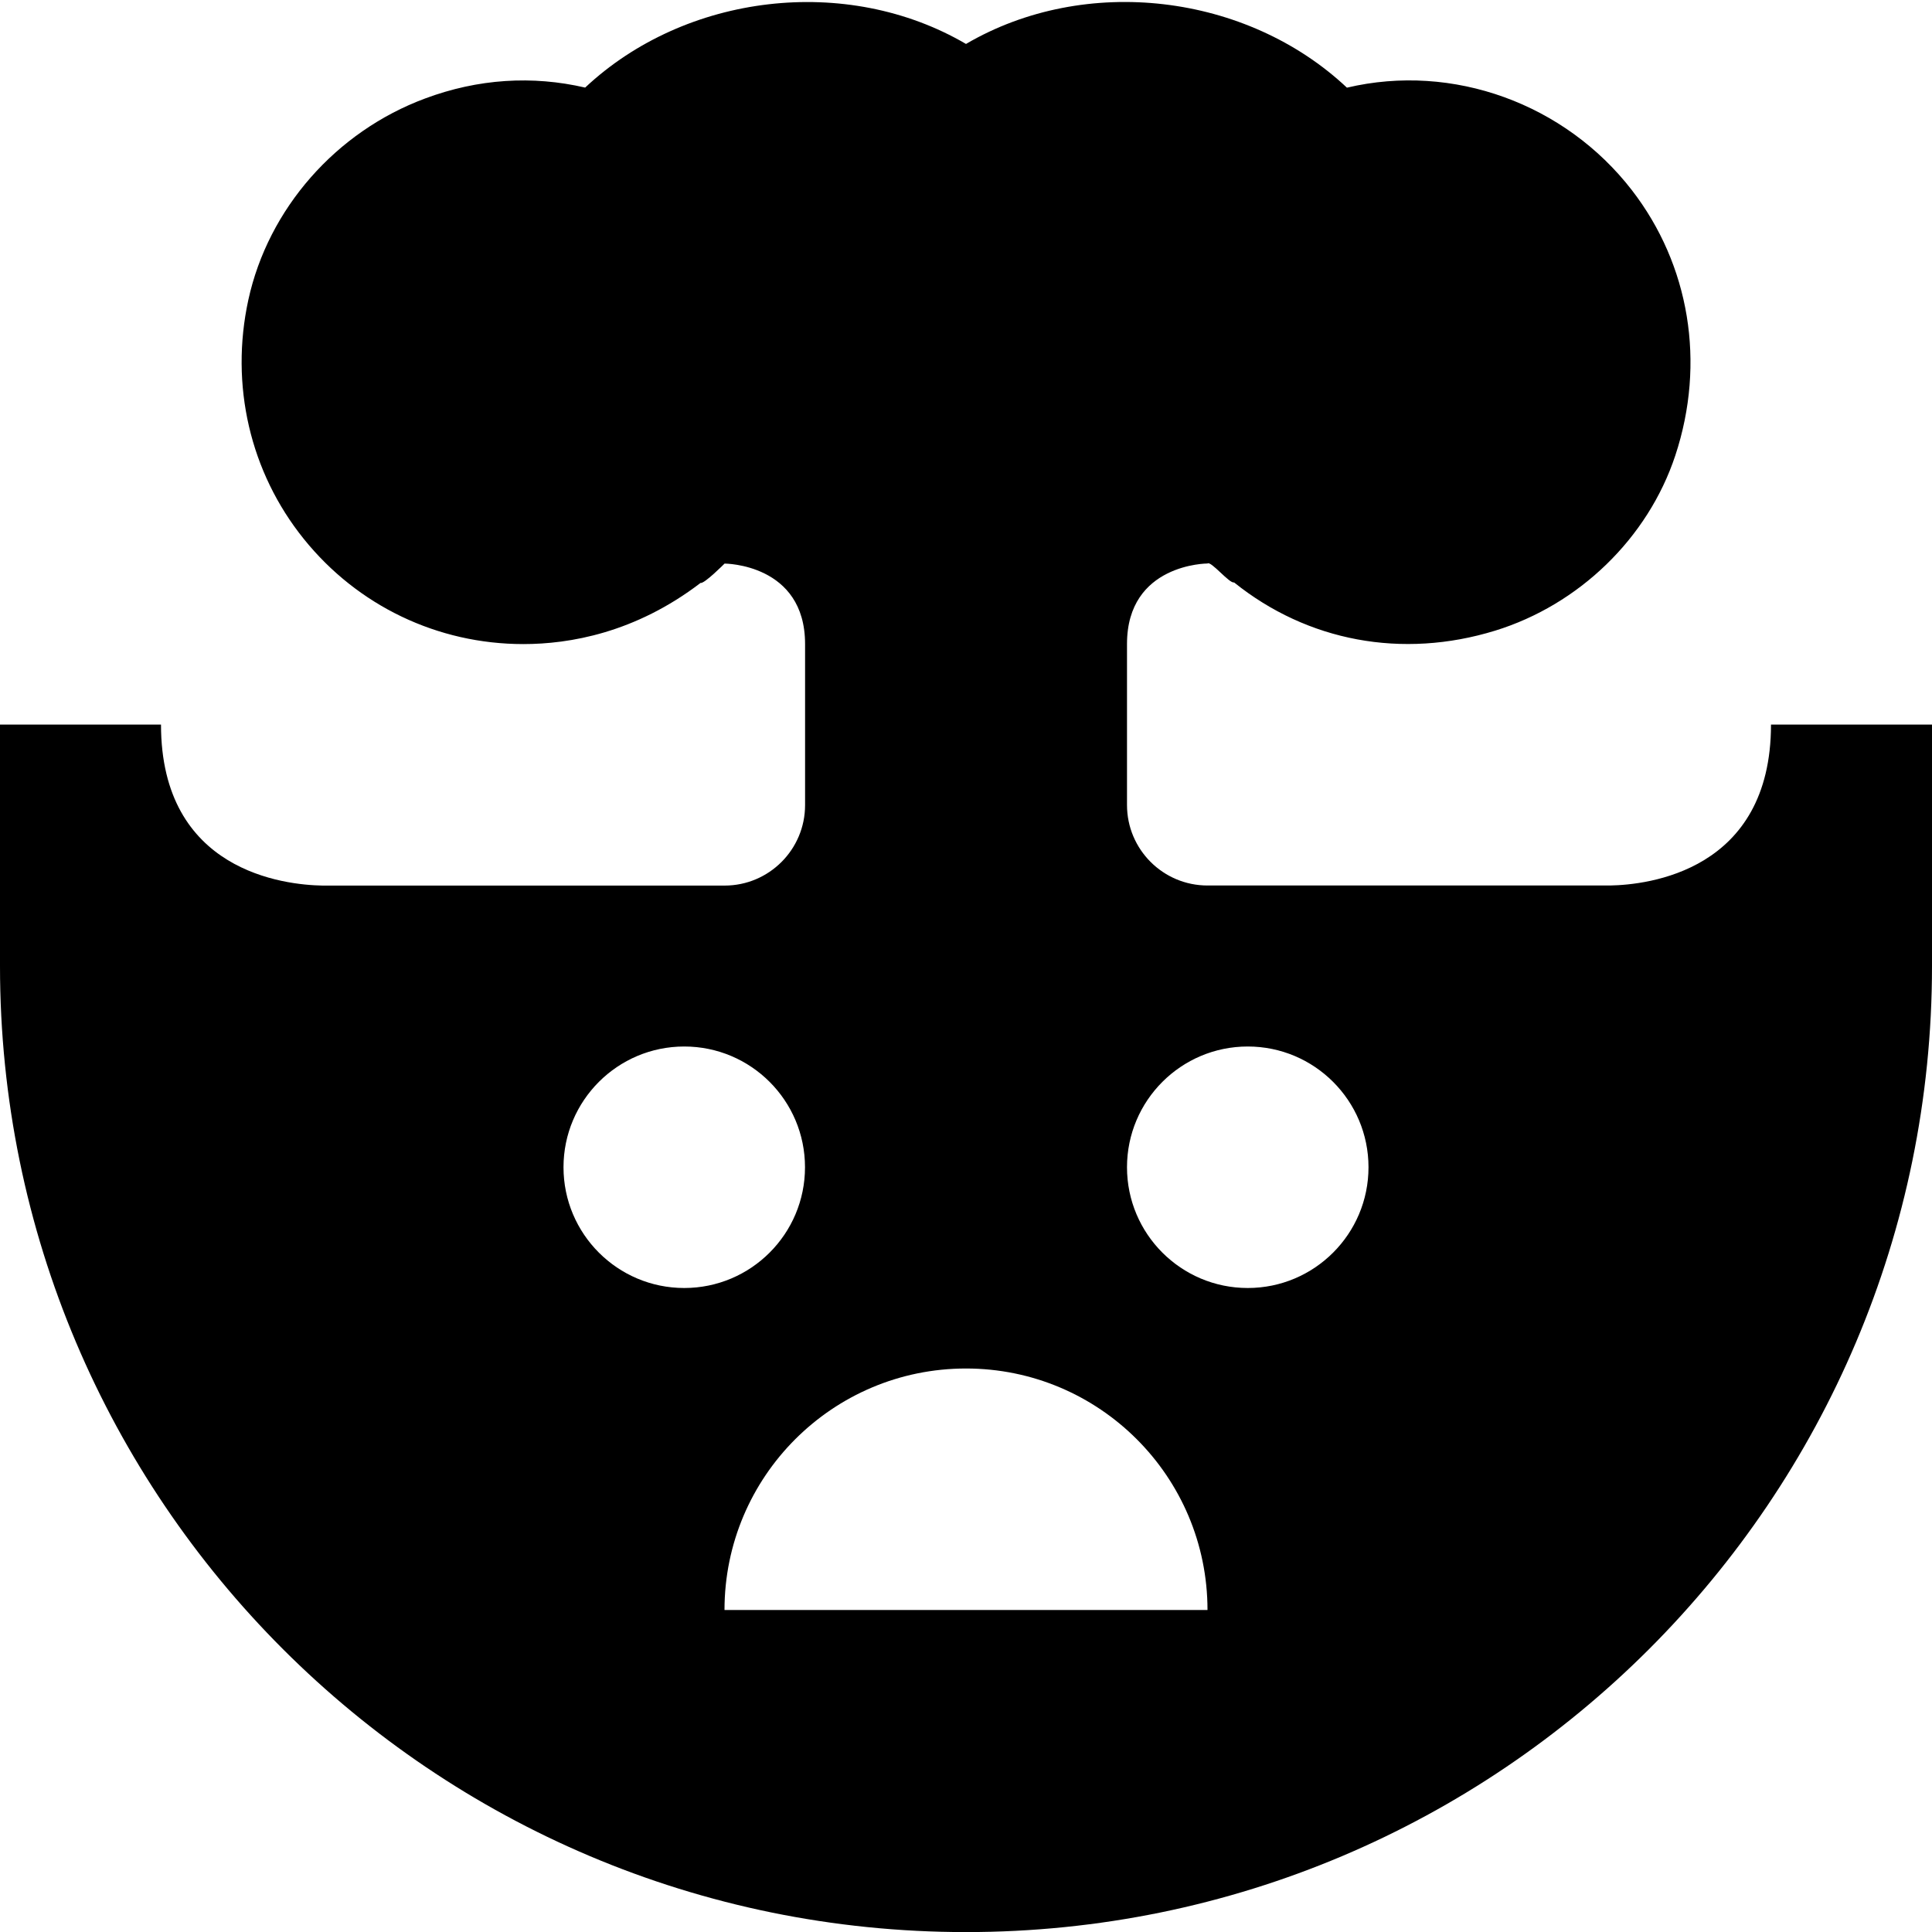
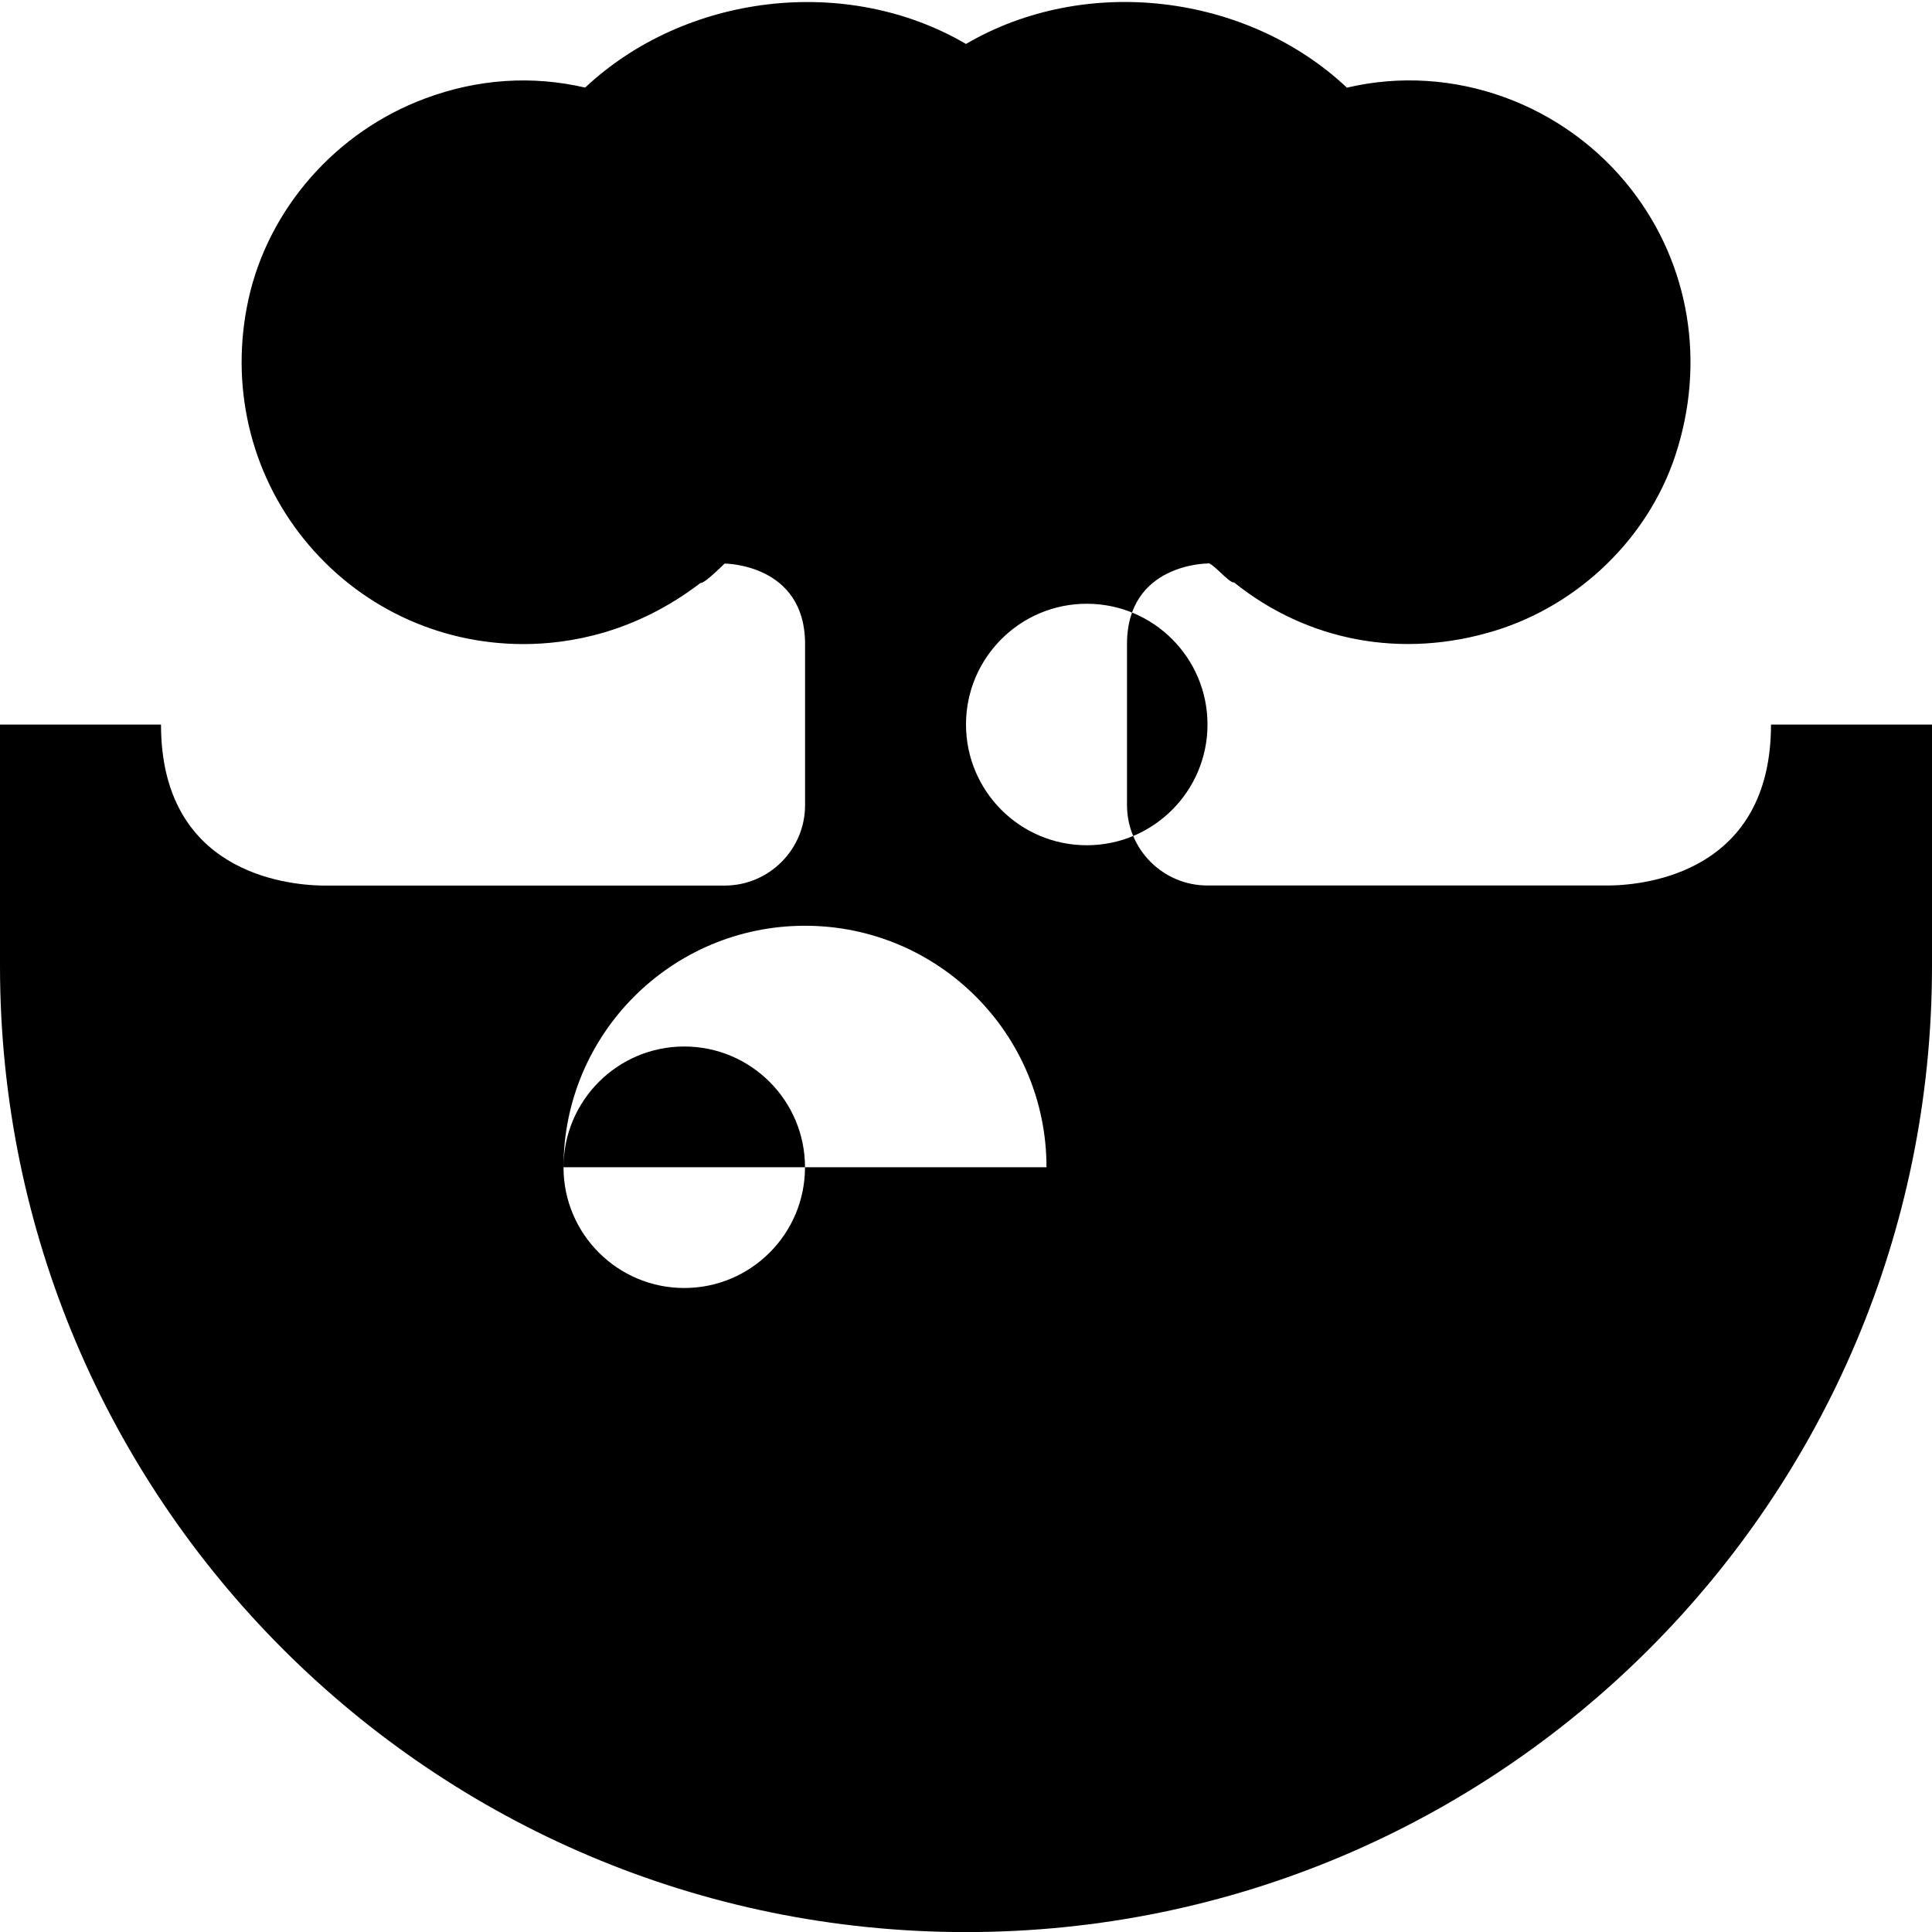
<svg xmlns="http://www.w3.org/2000/svg" id="Layer_1" data-name="Layer 1" viewBox="0 0 24 24" width="512" height="512">
-   <path d="M22,9c0,1.826-1.537,1.992-2,2h-5c-.552,0-1-.448-1-1v-2c0-1,1-1,1-1,.041-.037,.274,.253,.33,.235,.911,.732,2.088,.955,3.244,.599,1.037-.32,1.896-1.145,2.237-2.175,.381-1.152,.178-2.37-.541-3.299-.827-1.068-2.217-1.583-3.538-1.271C15.487-.081,13.484-.323,12,.546c-1.483-.868-3.486-.626-4.731,.542-.655-.152-1.33-.11-1.987,.135-1.108,.411-1.95,1.37-2.197,2.502-.23,1.058,.021,2.141,.689,2.97,.668,.83,1.662,1.306,2.727,1.306,.572,0,1.389-.138,2.202-.76,.044,.015,.298-.24,.298-.24,0,0,1,0,1,1v2c0,.552-.448,1-1,1H4.007c-.471-.008-2.007-.174-2.007-2H0v3c0,6.627,5.373,12,12,12s12-5.373,12-12v-3h-2ZM7,14.5c0-.828,.672-1.5,1.5-1.5s1.5,.672,1.5,1.5-.672,1.5-1.5,1.5-1.5-.672-1.5-1.5Zm2,5.5c0-1.657,1.343-3,3-3s3,1.343,3,3h-6Zm6.5-4c-.828,0-1.5-.672-1.5-1.5s.672-1.5,1.5-1.5,1.5,.672,1.5,1.5-.672,1.5-1.5,1.5Z" />
+   <path d="M22,9c0,1.826-1.537,1.992-2,2h-5c-.552,0-1-.448-1-1v-2c0-1,1-1,1-1,.041-.037,.274,.253,.33,.235,.911,.732,2.088,.955,3.244,.599,1.037-.32,1.896-1.145,2.237-2.175,.381-1.152,.178-2.37-.541-3.299-.827-1.068-2.217-1.583-3.538-1.271C15.487-.081,13.484-.323,12,.546c-1.483-.868-3.486-.626-4.731,.542-.655-.152-1.33-.11-1.987,.135-1.108,.411-1.95,1.37-2.197,2.502-.23,1.058,.021,2.141,.689,2.97,.668,.83,1.662,1.306,2.727,1.306,.572,0,1.389-.138,2.202-.76,.044,.015,.298-.24,.298-.24,0,0,1,0,1,1v2c0,.552-.448,1-1,1H4.007c-.471-.008-2.007-.174-2.007-2H0v3c0,6.627,5.373,12,12,12s12-5.373,12-12v-3h-2ZM7,14.5c0-.828,.672-1.5,1.5-1.5s1.5,.672,1.5,1.5-.672,1.5-1.5,1.5-1.5-.672-1.5-1.5Zc0-1.657,1.343-3,3-3s3,1.343,3,3h-6Zm6.5-4c-.828,0-1.5-.672-1.5-1.5s.672-1.5,1.5-1.5,1.5,.672,1.5,1.5-.672,1.5-1.5,1.5Z" />
</svg>